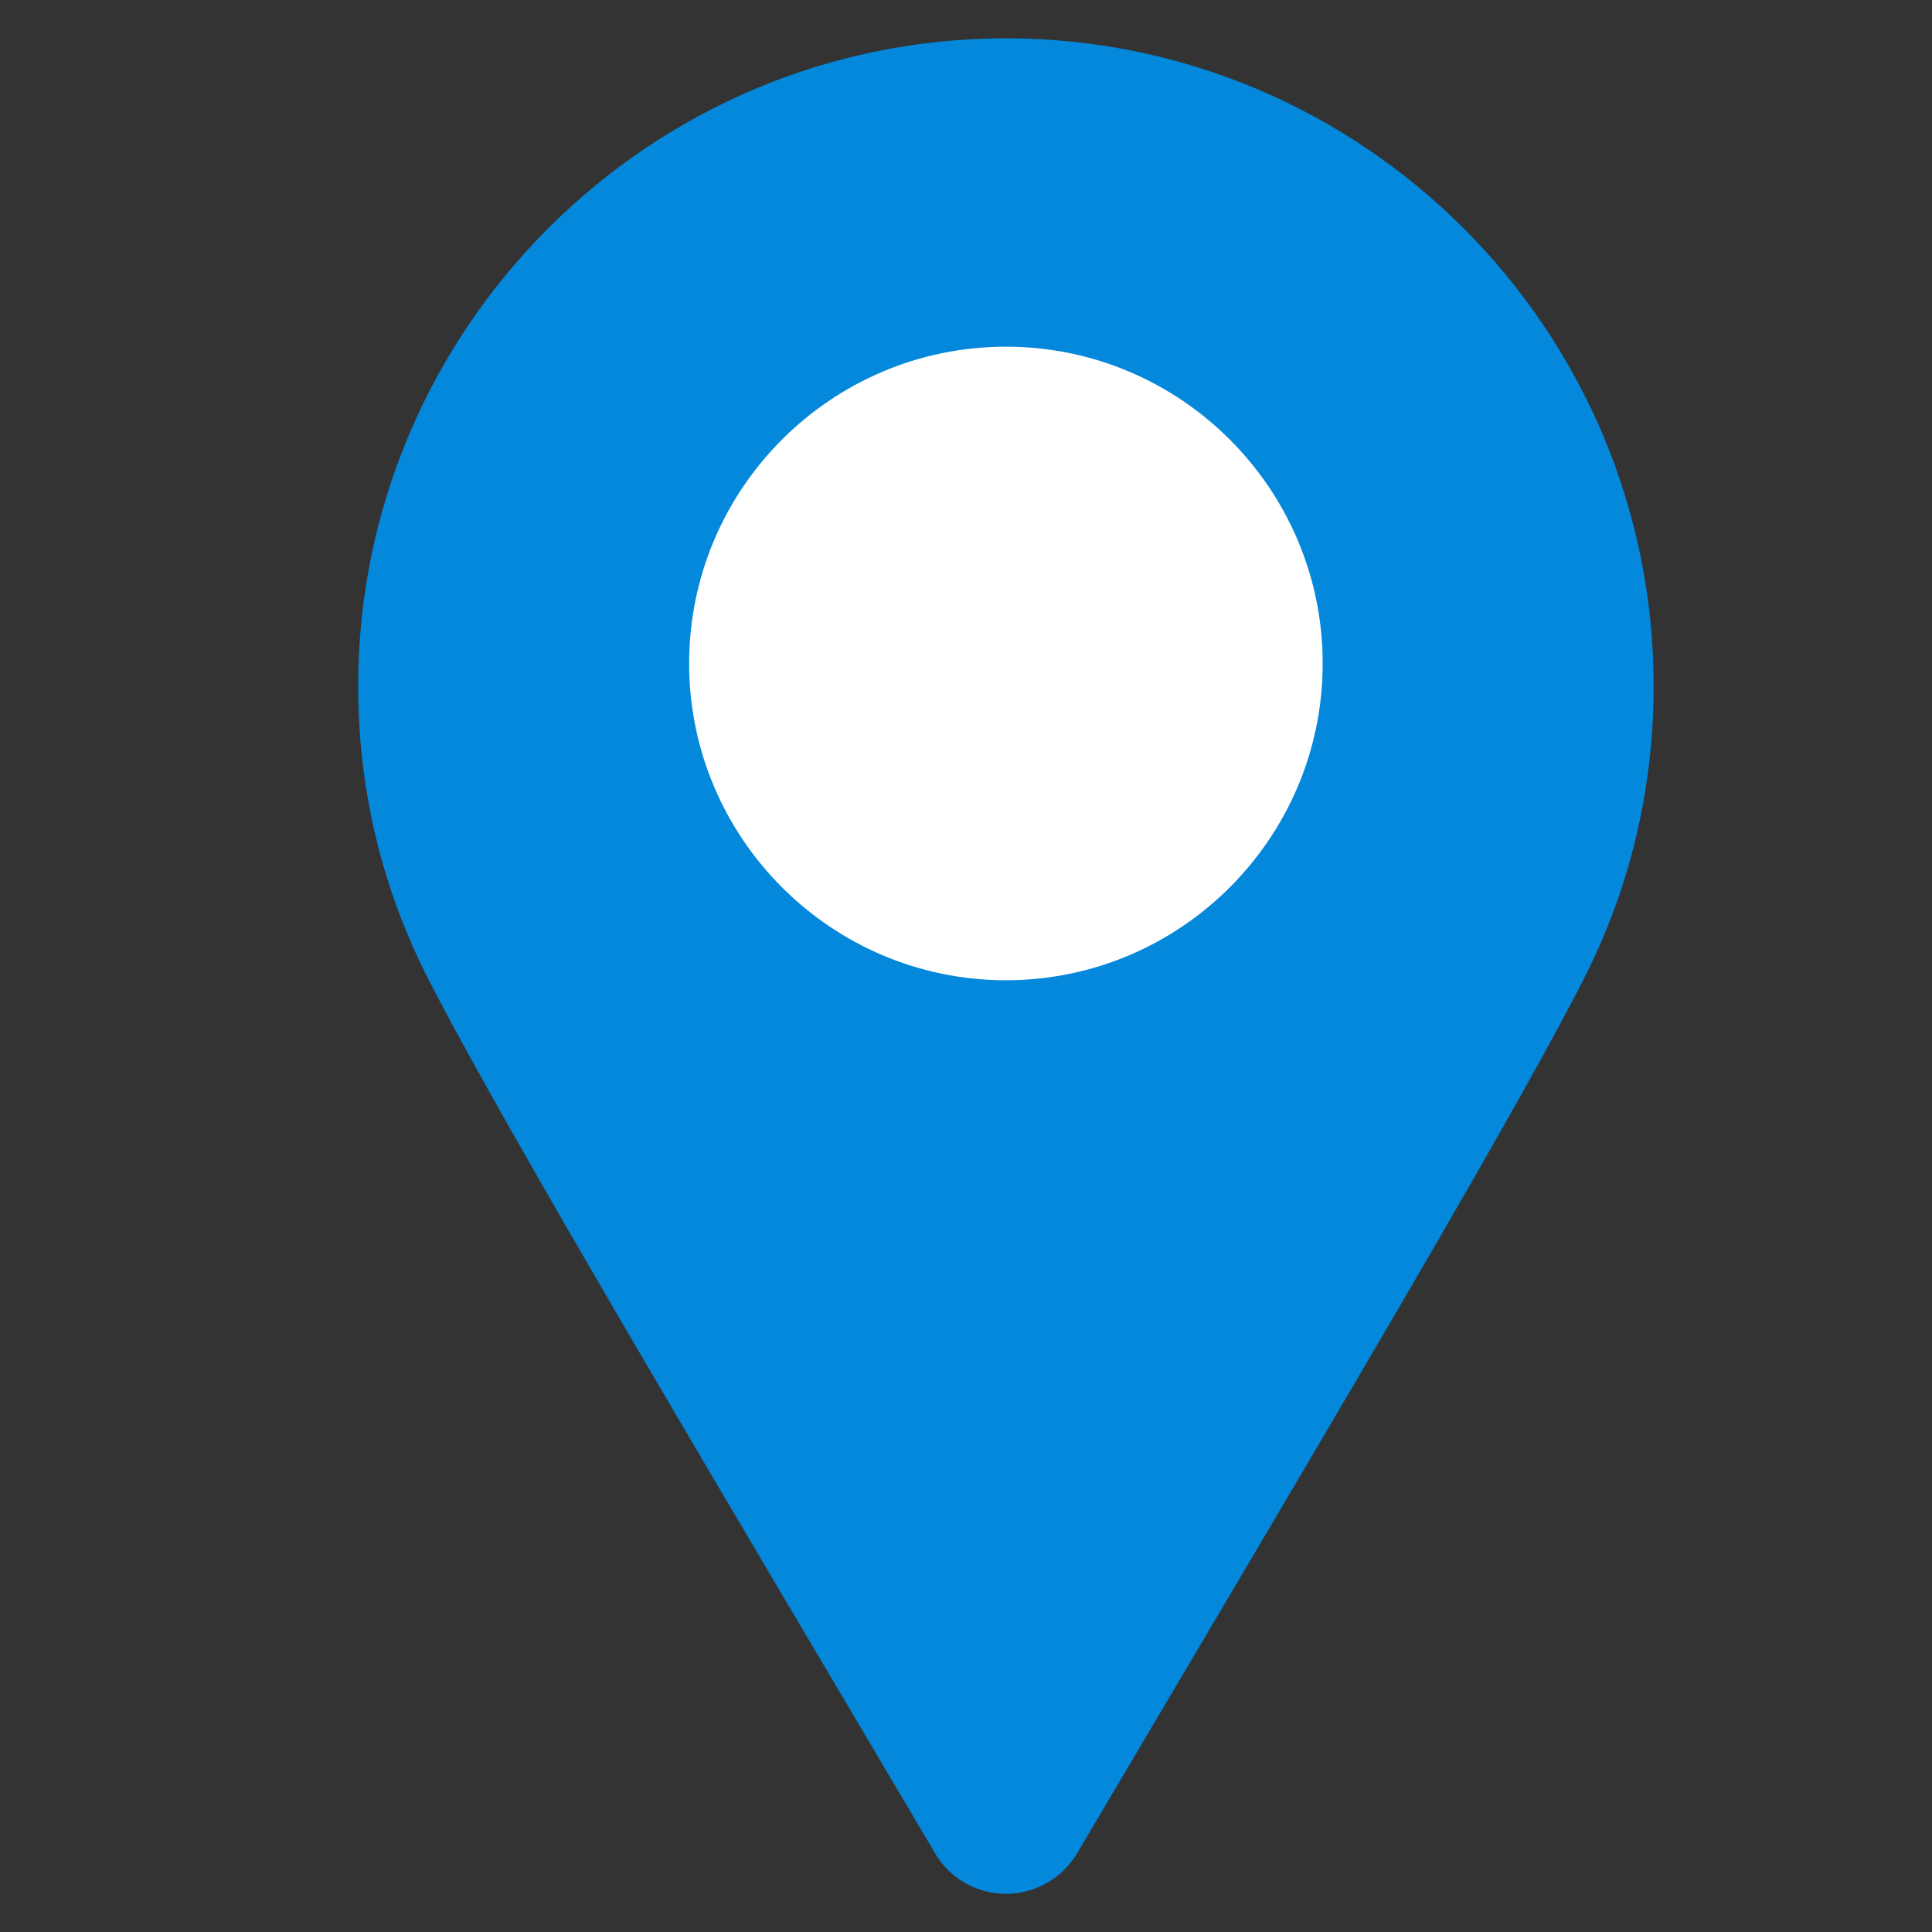
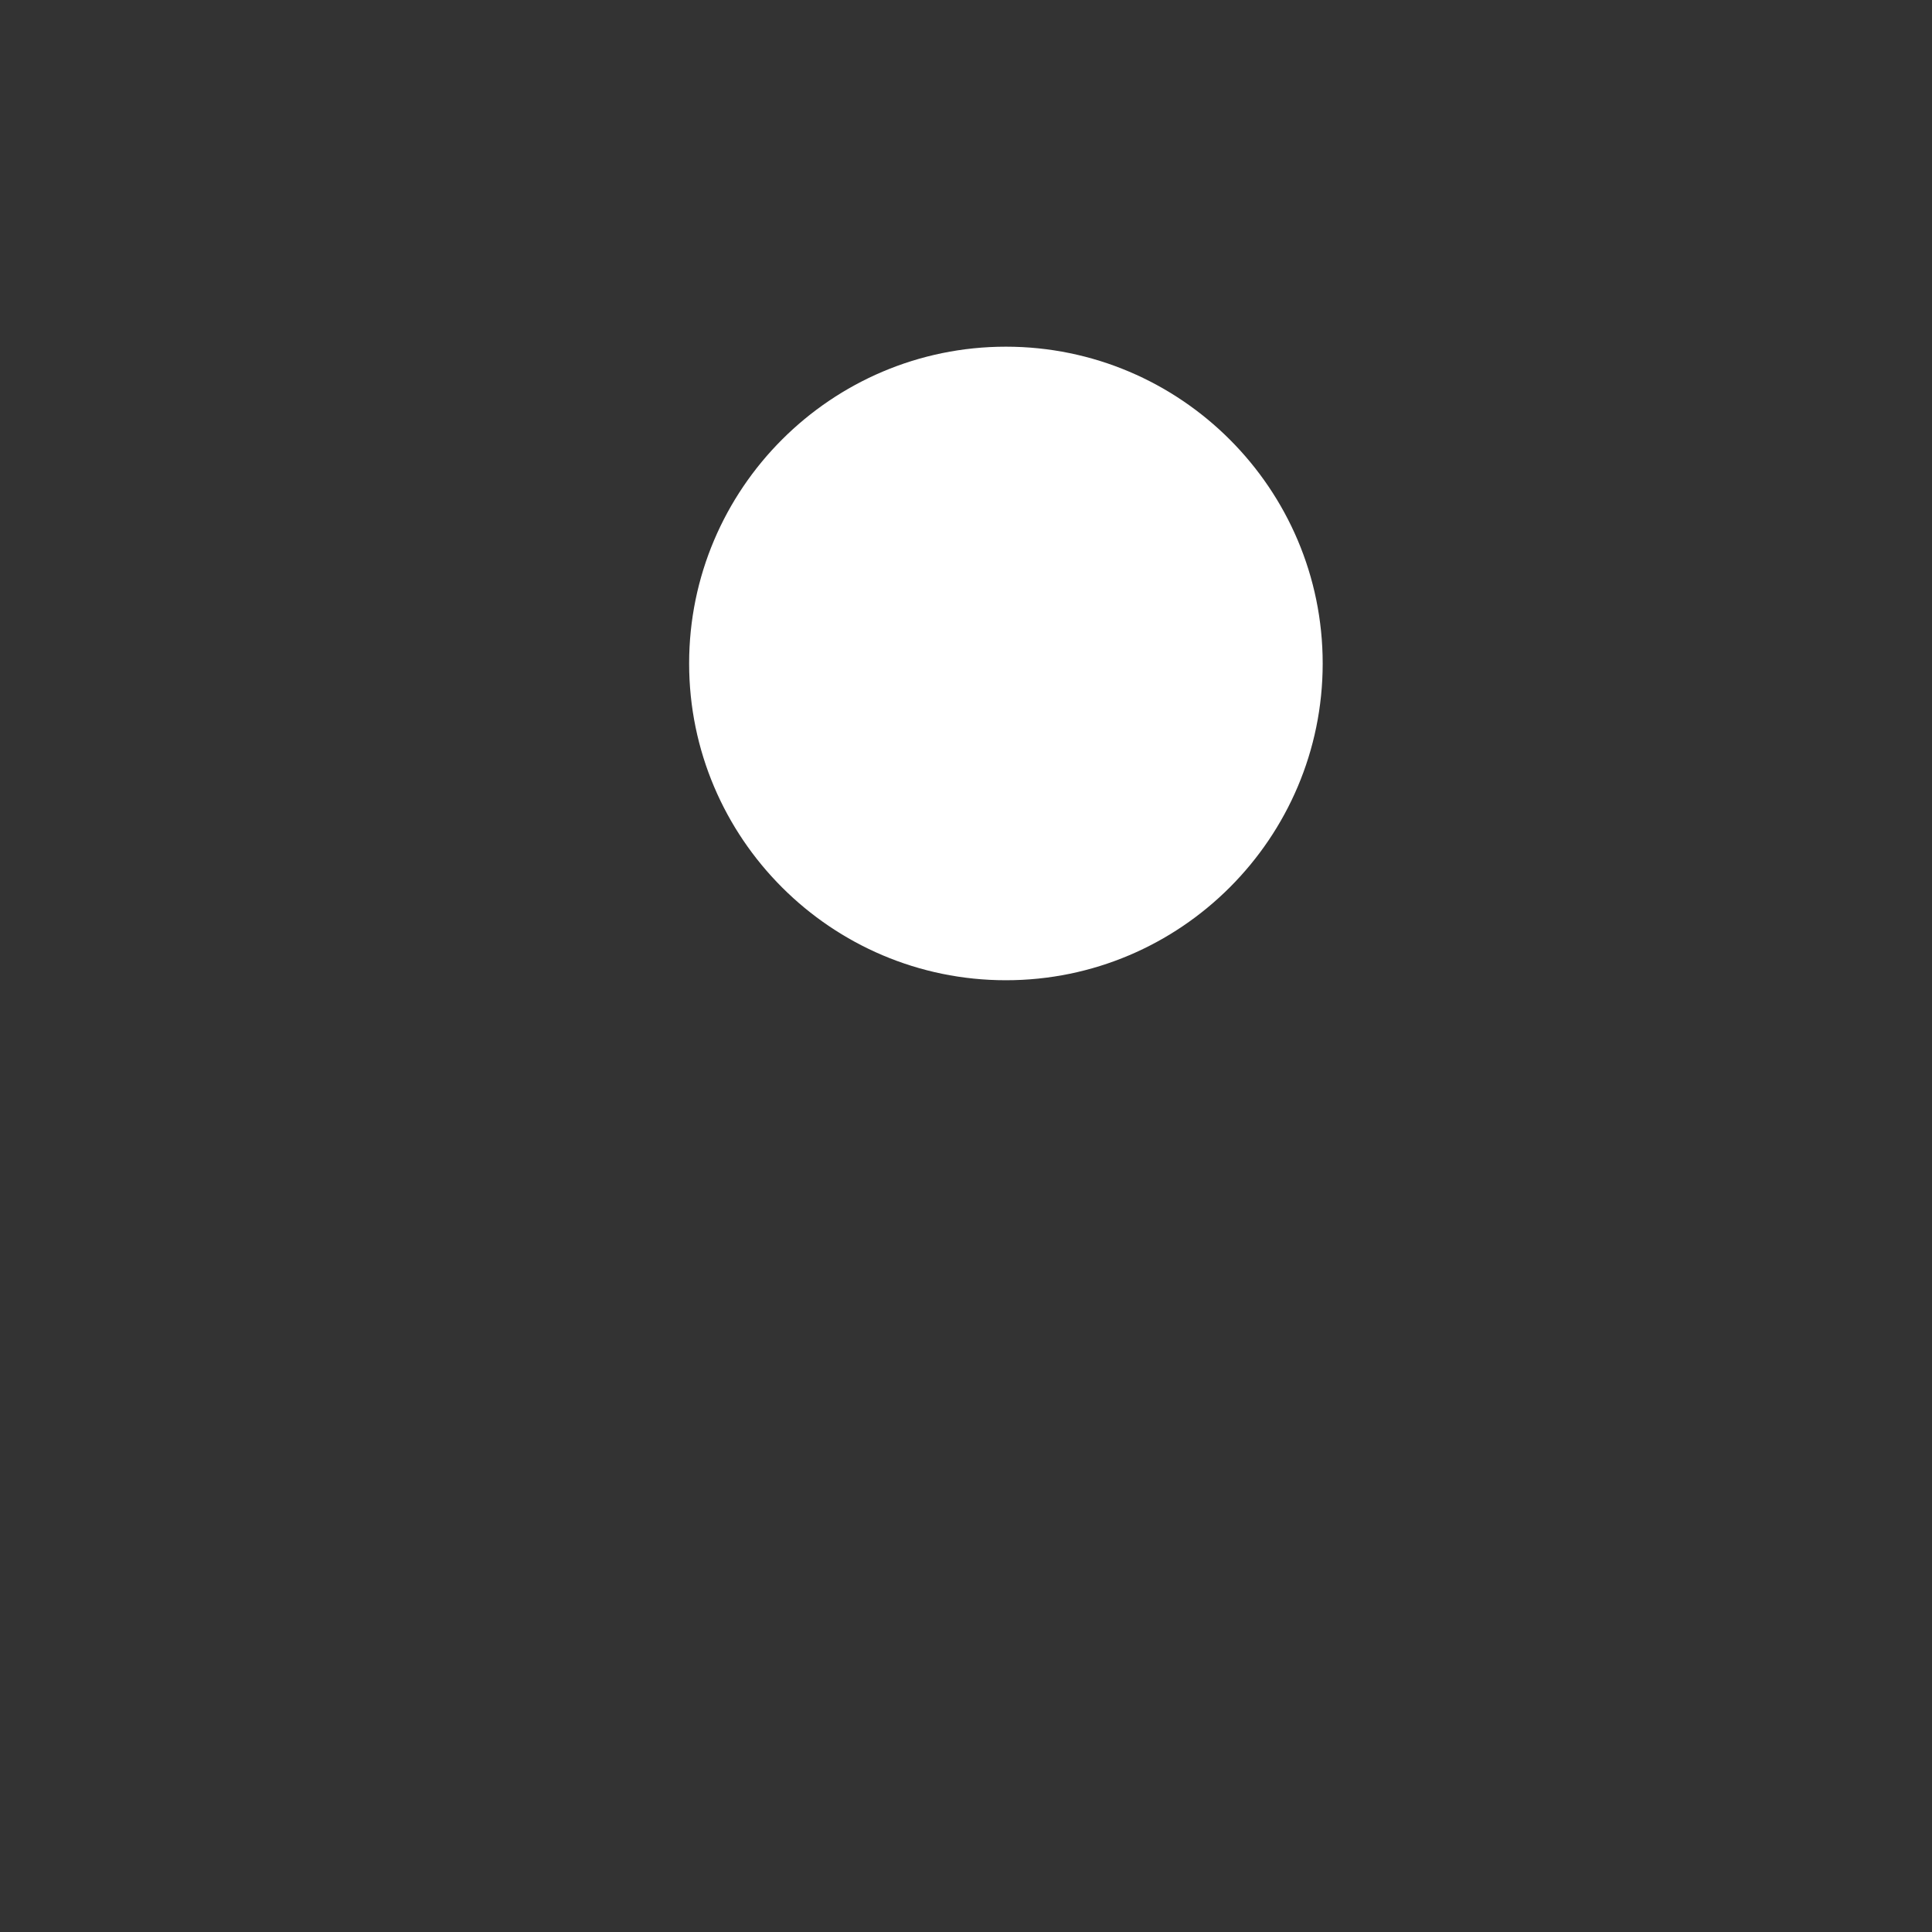
<svg xmlns="http://www.w3.org/2000/svg" version="1.1" id="Layer_1" x="0px" y="0px" viewBox="0 0 141.73 141.73" style="enable-background:new 0 0 141.73 141.73;" xml:space="preserve">
  <rect x="0" y="0" width="141.73" height="141.73" fill="#333333" stroke="none" />
  <style type="text/css">
	.st0{fill:#0488DB;}
	.st1{fill:#FFFFFF;}
</style>
  <g transform="translate(1.407 1.407) scale(2.81 2.81)">
-     <path class="st0" d="M25.76,48.94c-0.76,0-1.47-0.4-1.85-1.06l-2.36-3.99c-4.85-8.19-9.42-15.93-10.99-19.07   c-1.14-2.33-1.71-4.82-1.71-7.41c0-9.32,7.59-16.91,16.91-16.91s16.91,7.59,16.91,16.91c0,2.59-0.57,5.08-1.7,7.4   c-0.01,0.03-0.03,0.06-0.04,0.08c-1.59,3.18-6.14,10.87-10.95,19l-2.36,3.99C27.23,48.54,26.52,48.94,25.76,48.94z" />
    <path class="st1" d="M25.76,25.09c-4.56,0-8.27-3.71-8.27-8.27s3.71-8.27,8.27-8.27s8.27,3.71,8.27,8.27S30.32,25.09,25.76,25.09z" />
  </g>
</svg>